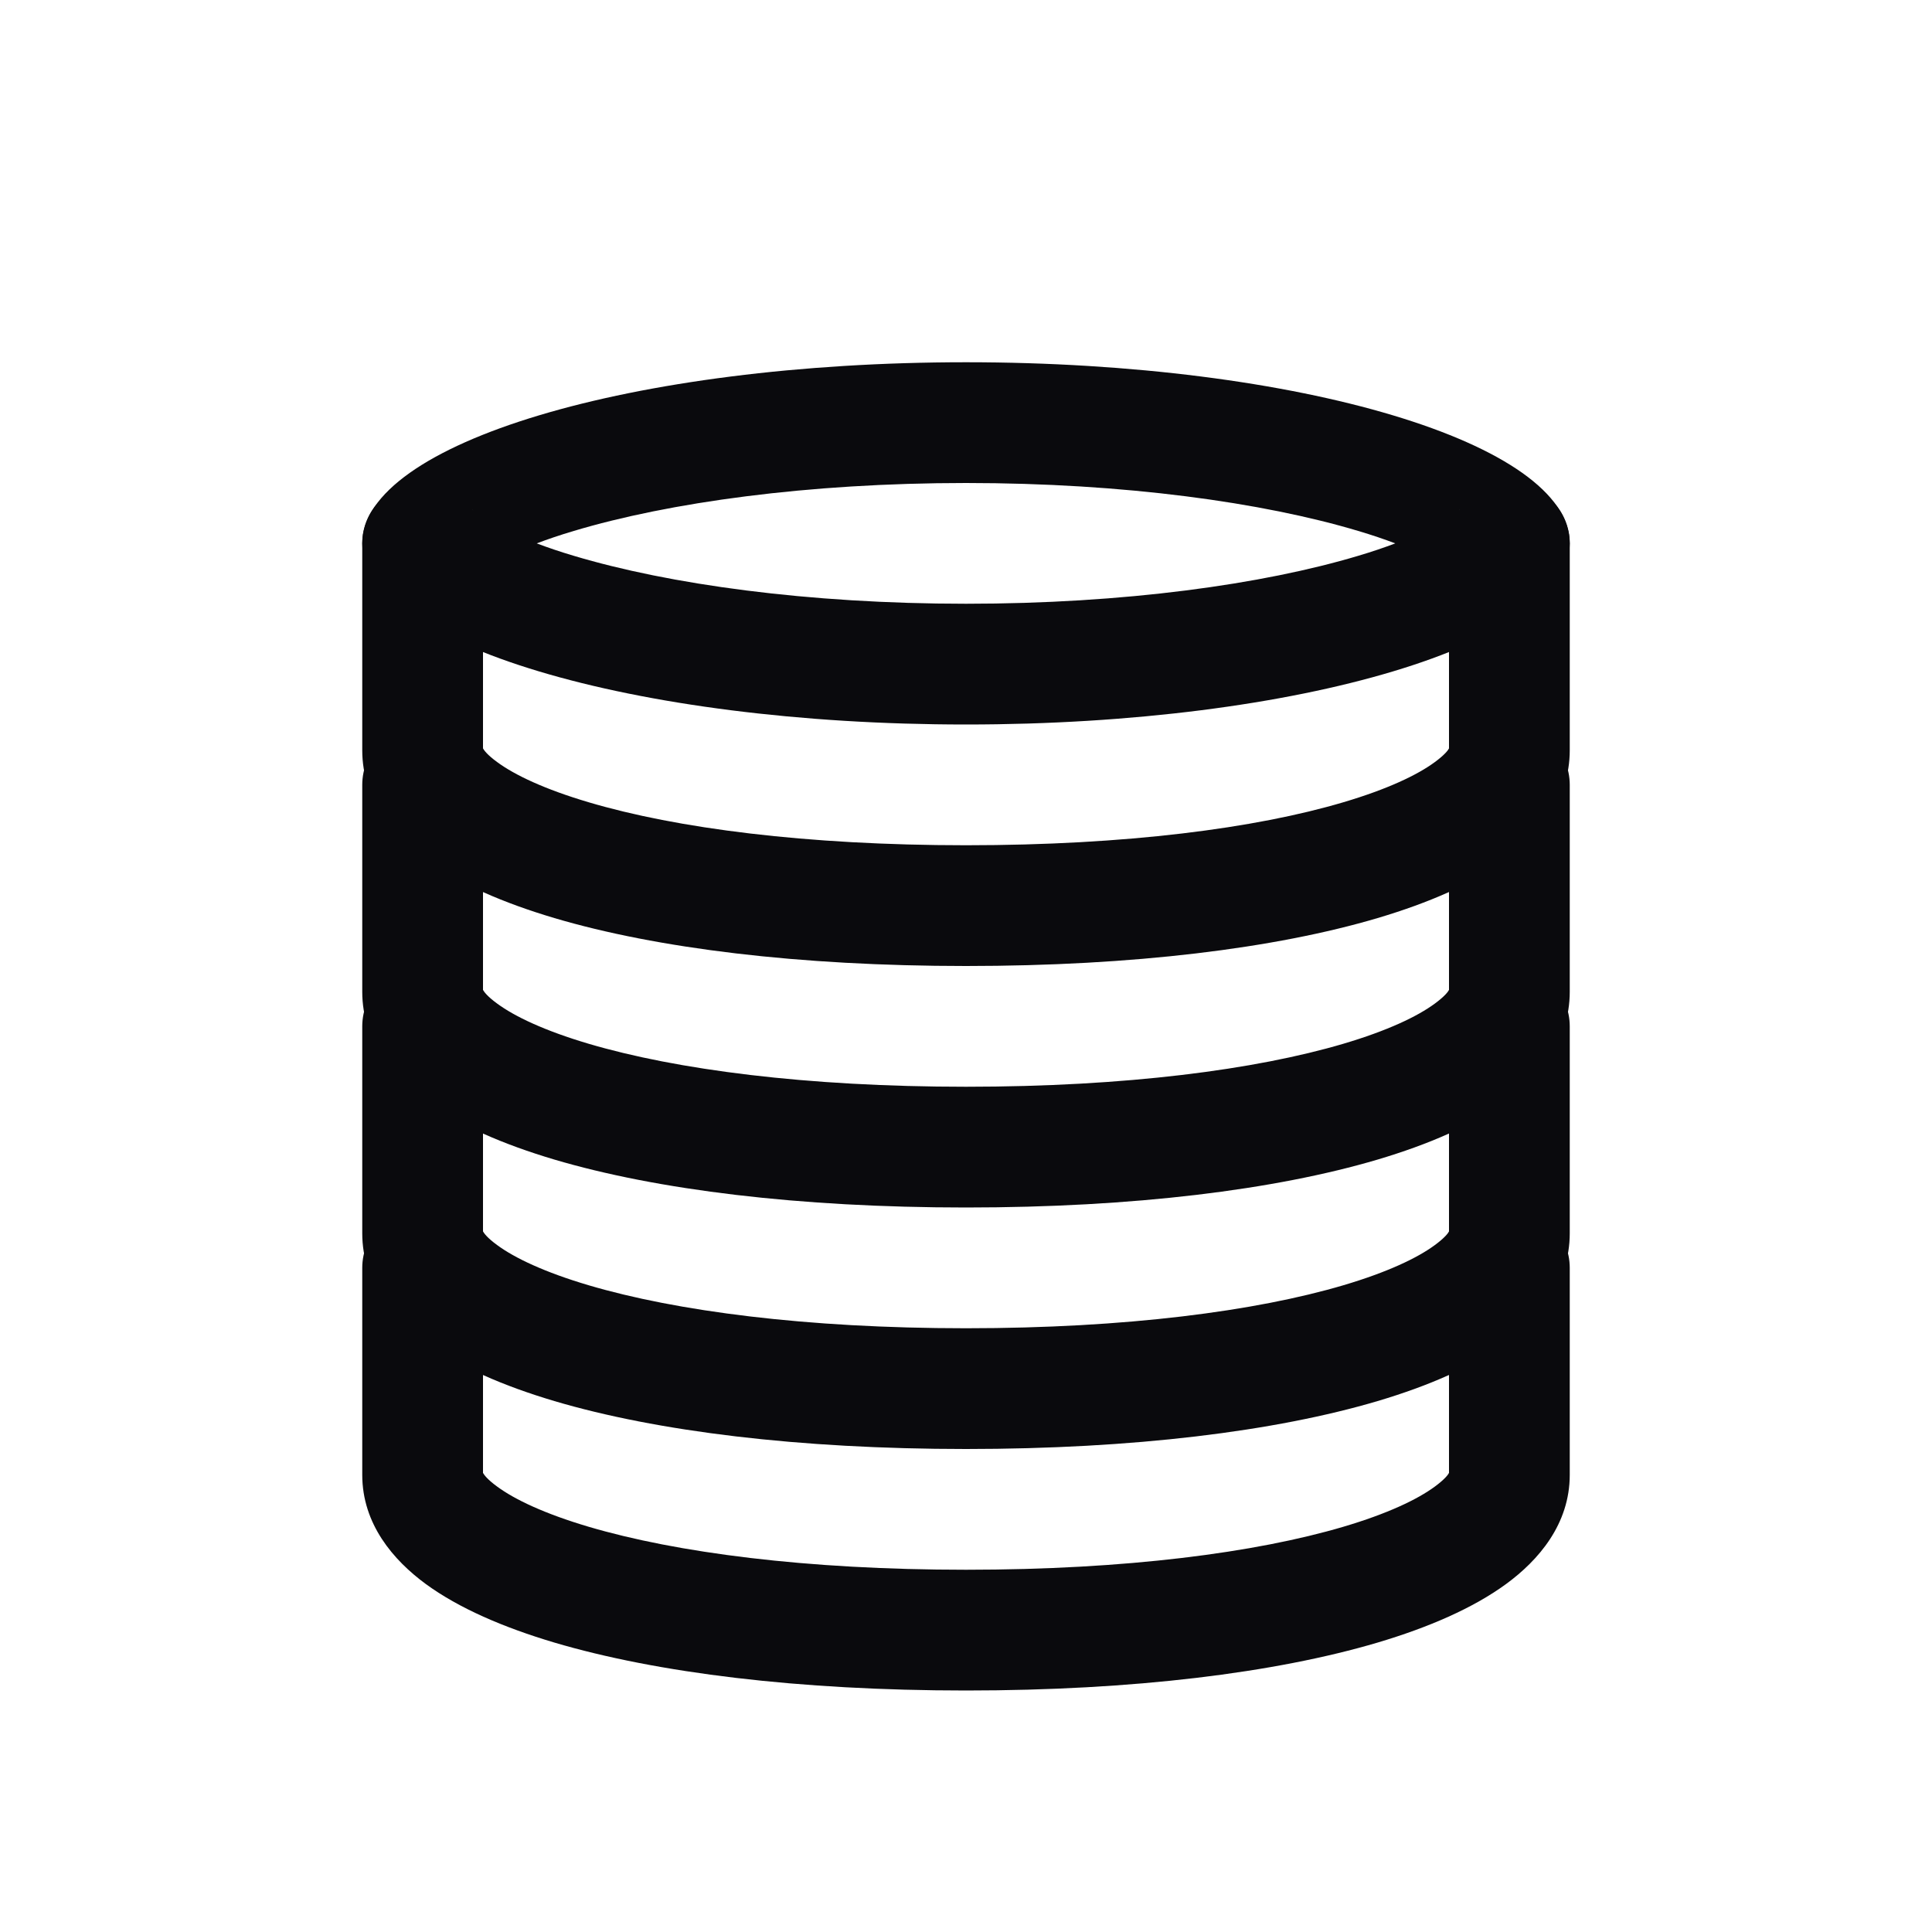
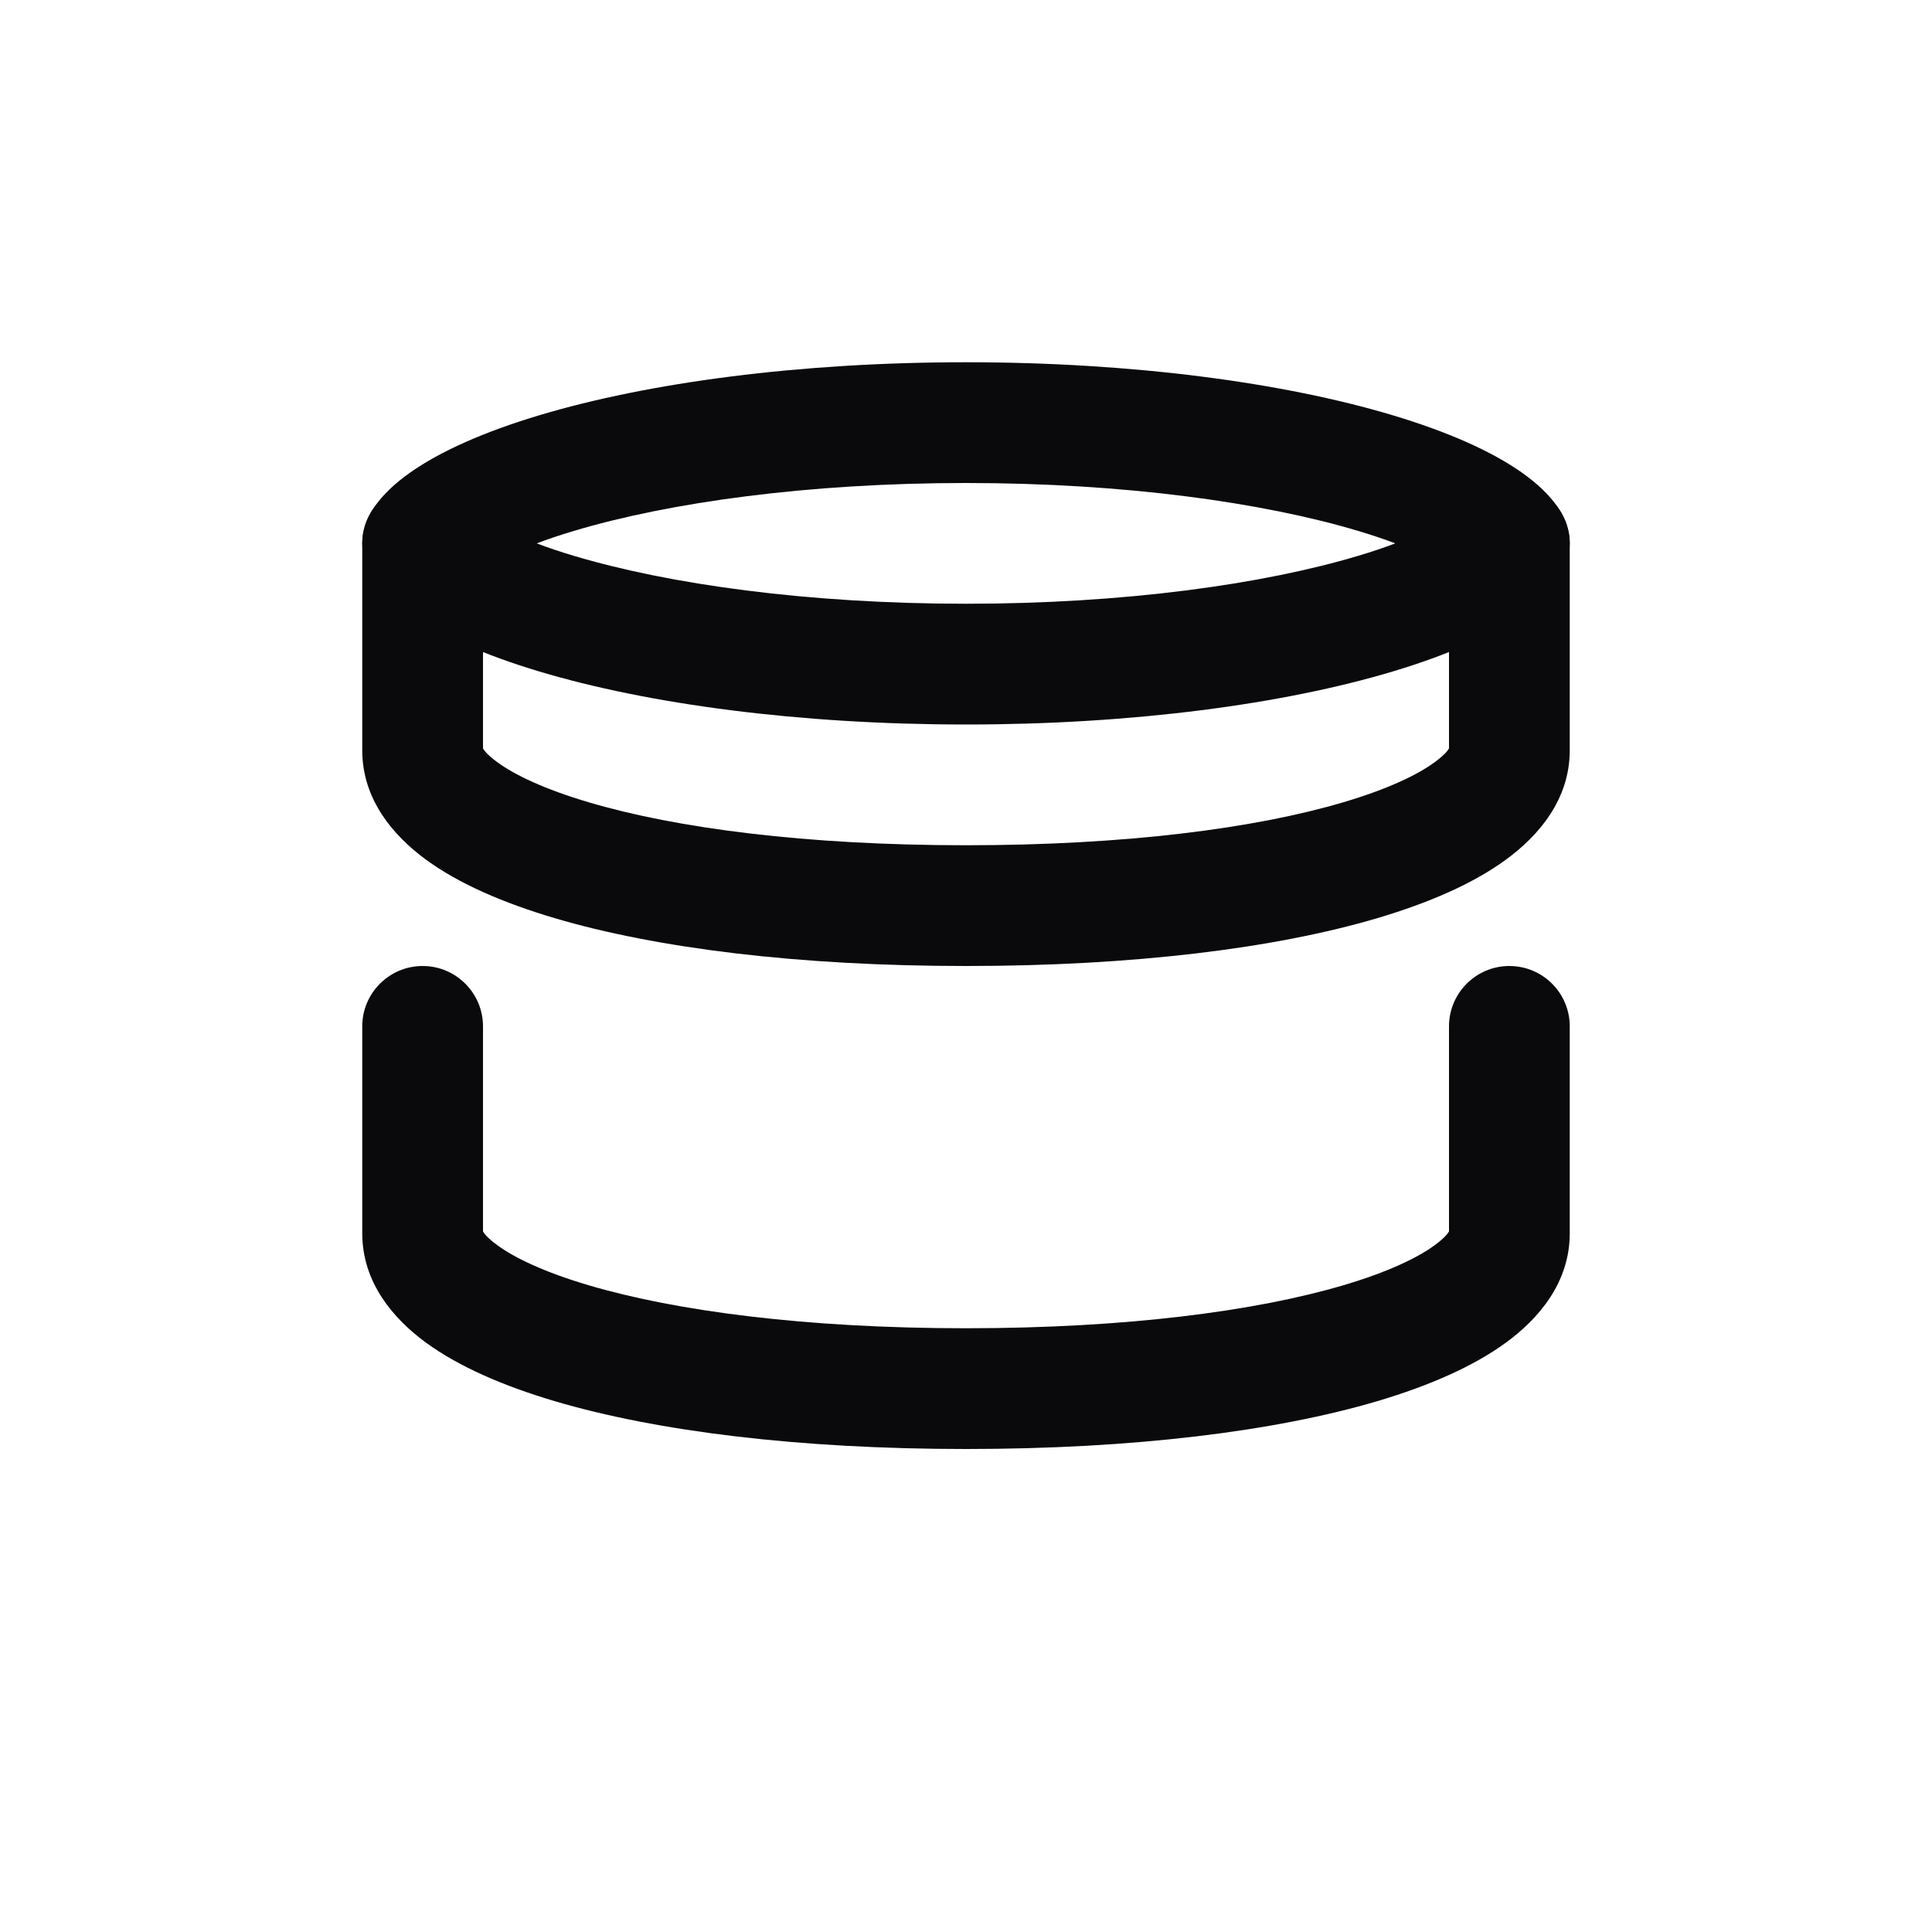
<svg xmlns="http://www.w3.org/2000/svg" width="16" height="16" viewBox="0 0 16 16" fill="none">
  <path fill-rule="evenodd" clip-rule="evenodd" d="M12.091 4.217C12.091 4.217 12.088 4.22 12.082 4.227C12.087 4.22 12.09 4.217 12.091 4.217ZM11.555 4.5C11.465 4.466 11.363 4.431 11.248 4.397C10.46 4.161 9.311 4 8 4C6.689 4 5.54 4.161 4.752 4.397C4.637 4.431 4.535 4.466 4.445 4.5C4.535 4.534 4.637 4.569 4.752 4.603C5.54 4.839 6.689 5 8 5C9.311 5 10.46 4.839 11.248 4.603C11.363 4.569 11.465 4.534 11.555 4.5ZM3.909 4.217C3.91 4.217 3.913 4.22 3.918 4.227C3.912 4.22 3.909 4.217 3.909 4.217ZM3.909 4.783C3.909 4.783 3.912 4.78 3.918 4.773C3.913 4.78 3.91 4.783 3.909 4.783ZM12.082 4.773C12.088 4.78 12.091 4.783 12.091 4.783C12.09 4.783 12.087 4.78 12.082 4.773ZM8 6C10.761 6 13 5.328 13 4.5C13 3.672 10.761 3 8 3C5.239 3 3 3.672 3 4.5C3 5.328 5.239 6 8 6Z" fill="#0A0A0D" />
  <path fill-rule="evenodd" clip-rule="evenodd" d="M3.5 4C3.776 4 4 4.224 4 4.5V6.198C4.009 6.214 4.036 6.252 4.117 6.311C4.262 6.418 4.51 6.536 4.875 6.644C5.6 6.859 6.673 7 8 7C9.327 7 10.4 6.859 11.125 6.644C11.49 6.536 11.738 6.418 11.883 6.311C11.963 6.252 11.992 6.214 12 6.198V4.5C12 4.224 12.224 4 12.5 4C12.776 4 13 4.224 13 4.5V6.214C13 6.622 12.742 6.921 12.473 7.118C12.198 7.32 11.829 7.478 11.409 7.603C10.561 7.854 9.385 8 8 8C6.615 8 5.439 7.854 4.591 7.603C4.171 7.478 3.801 7.32 3.526 7.118C3.258 6.921 3 6.622 3 6.214V4.5C3 4.224 3.224 4 3.5 4ZM12.003 6.191C12.003 6.191 12.003 6.192 12.002 6.194C12.003 6.192 12.003 6.191 12.003 6.191ZM3.997 6.191C3.997 6.191 3.997 6.192 3.998 6.194C3.997 6.192 3.997 6.191 3.997 6.191Z" fill="#0A0A0D" />
-   <path fill-rule="evenodd" clip-rule="evenodd" d="M3.5 6C3.776 6 4 6.224 4 6.5V8.198C4.009 8.214 4.036 8.252 4.117 8.311C4.262 8.418 4.51 8.536 4.875 8.644C5.6 8.858 6.673 9 8 9C9.327 9 10.4 8.858 11.125 8.644C11.49 8.536 11.738 8.418 11.883 8.311C11.963 8.252 11.992 8.214 12 8.198V6.5C12 6.224 12.224 6 12.5 6C12.776 6 13 6.224 13 6.5V8.214C13 8.622 12.742 8.921 12.473 9.118C12.198 9.32 11.829 9.478 11.409 9.603C10.561 9.854 9.385 10 8 10C6.615 10 5.439 9.854 4.591 9.603C4.171 9.478 3.801 9.32 3.526 9.118C3.258 8.921 3 8.622 3 8.214V6.5C3 6.224 3.224 6 3.5 6ZM12.003 8.191C12.003 8.191 12.003 8.192 12.002 8.194C12.003 8.192 12.003 8.191 12.003 8.191ZM3.997 8.191C3.997 8.191 3.997 8.192 3.998 8.194C3.997 8.192 3.997 8.191 3.997 8.191Z" fill="#0A0A0D" />
  <path fill-rule="evenodd" clip-rule="evenodd" d="M3.5 8C3.776 8 4 8.224 4 8.5V10.198C4.009 10.214 4.036 10.252 4.117 10.311C4.262 10.418 4.51 10.536 4.875 10.644C5.6 10.858 6.673 11 8 11C9.327 11 10.4 10.858 11.125 10.644C11.49 10.536 11.738 10.418 11.883 10.311C11.963 10.252 11.992 10.214 12 10.198V8.5C12 8.224 12.224 8 12.5 8C12.776 8 13 8.224 13 8.5V10.214C13 10.622 12.742 10.921 12.473 11.118C12.198 11.319 11.829 11.478 11.409 11.603C10.561 11.854 9.385 12 8 12C6.615 12 5.439 11.854 4.591 11.603C4.171 11.478 3.801 11.319 3.526 11.118C3.258 10.921 3 10.622 3 10.214V8.5C3 8.224 3.224 8 3.5 8ZM12.003 10.191C12.003 10.191 12.003 10.192 12.002 10.194C12.003 10.192 12.003 10.191 12.003 10.191ZM3.997 10.191C3.997 10.191 3.997 10.192 3.998 10.194C3.997 10.192 3.997 10.191 3.997 10.191Z" fill="#0A0A0D" />
-   <path fill-rule="evenodd" clip-rule="evenodd" d="M3.5 10C3.776 10 4 10.224 4 10.5V12.198C4.009 12.214 4.036 12.252 4.117 12.311C4.262 12.418 4.51 12.536 4.875 12.644C5.6 12.858 6.673 13 8 13C9.327 13 10.4 12.858 11.125 12.644C11.49 12.536 11.738 12.418 11.883 12.311C11.963 12.252 11.992 12.214 12 12.198V10.5C12 10.224 12.224 10 12.5 10C12.776 10 13 10.224 13 10.5V12.214C13 12.622 12.742 12.921 12.473 13.118C12.198 13.319 11.829 13.478 11.409 13.603C10.561 13.854 9.385 14 8 14C6.615 14 5.439 13.854 4.591 13.603C4.171 13.478 3.801 13.319 3.526 13.118C3.258 12.921 3 12.622 3 12.214V10.5C3 10.224 3.224 10 3.5 10ZM12.003 12.191C12.003 12.191 12.003 12.192 12.002 12.194C12.003 12.192 12.003 12.191 12.003 12.191ZM3.997 12.191C3.997 12.191 3.997 12.192 3.998 12.194C3.997 12.192 3.997 12.191 3.997 12.191Z" fill="#0A0A0D" />
</svg>